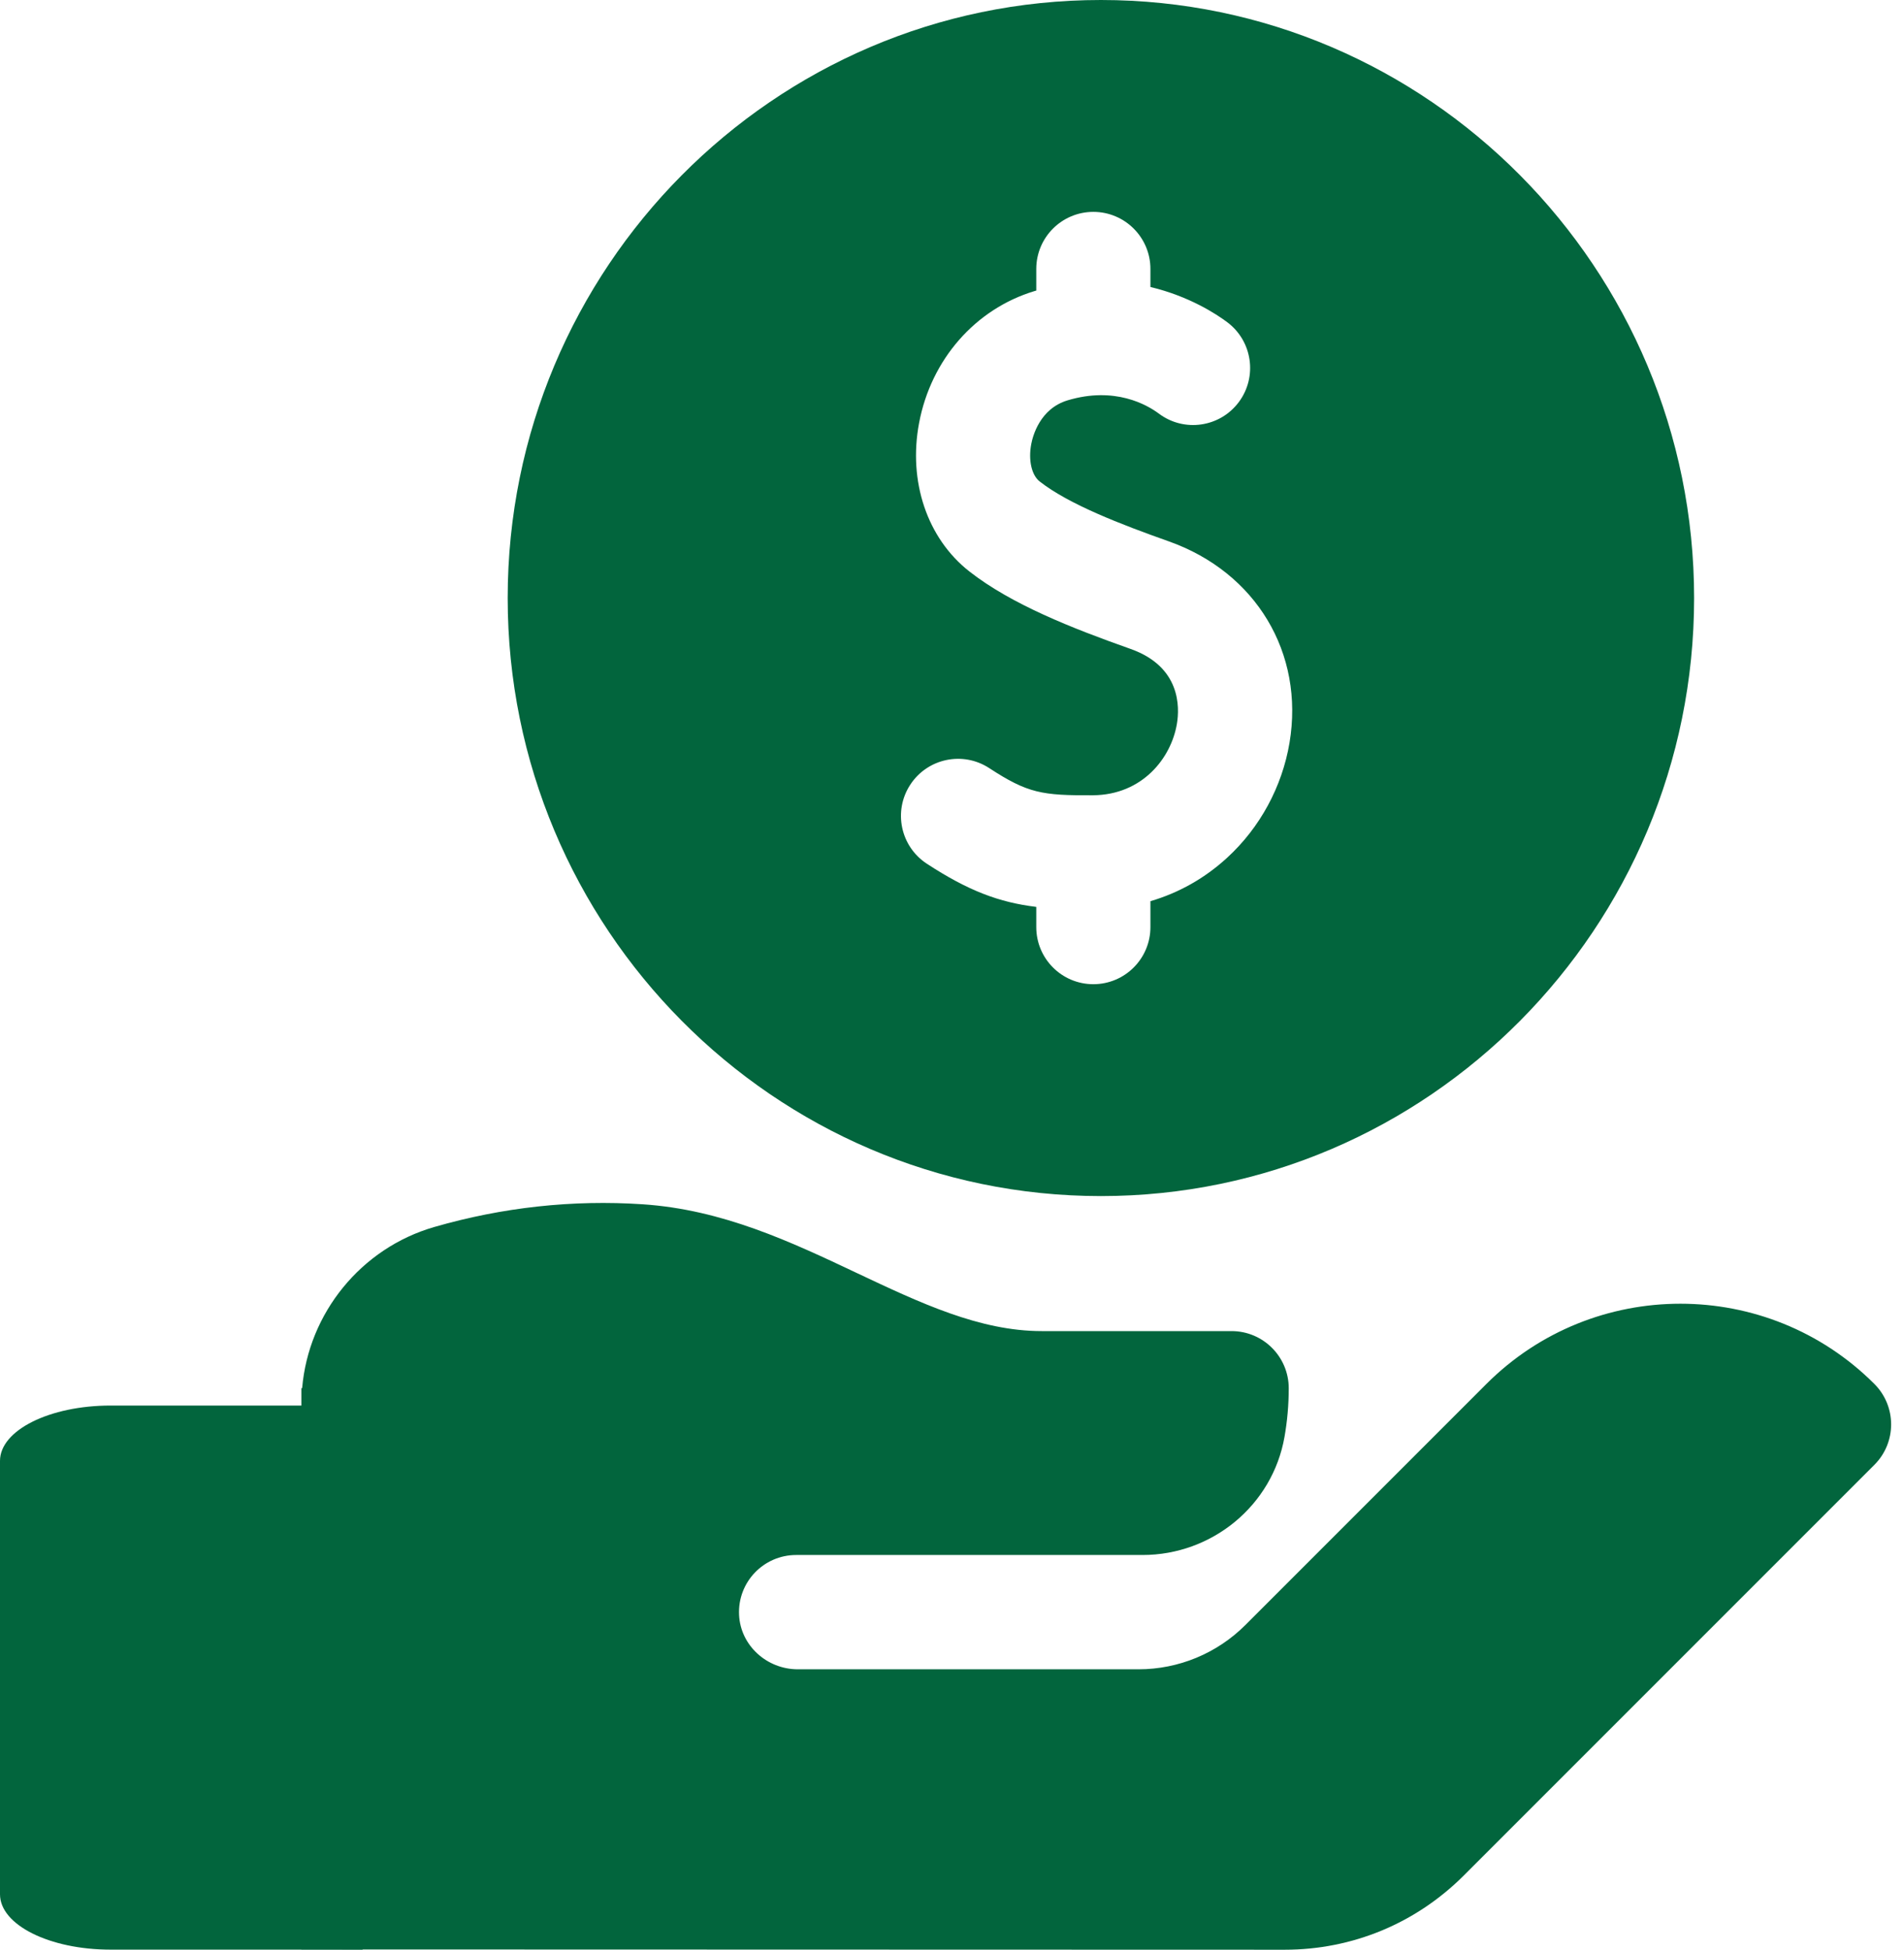
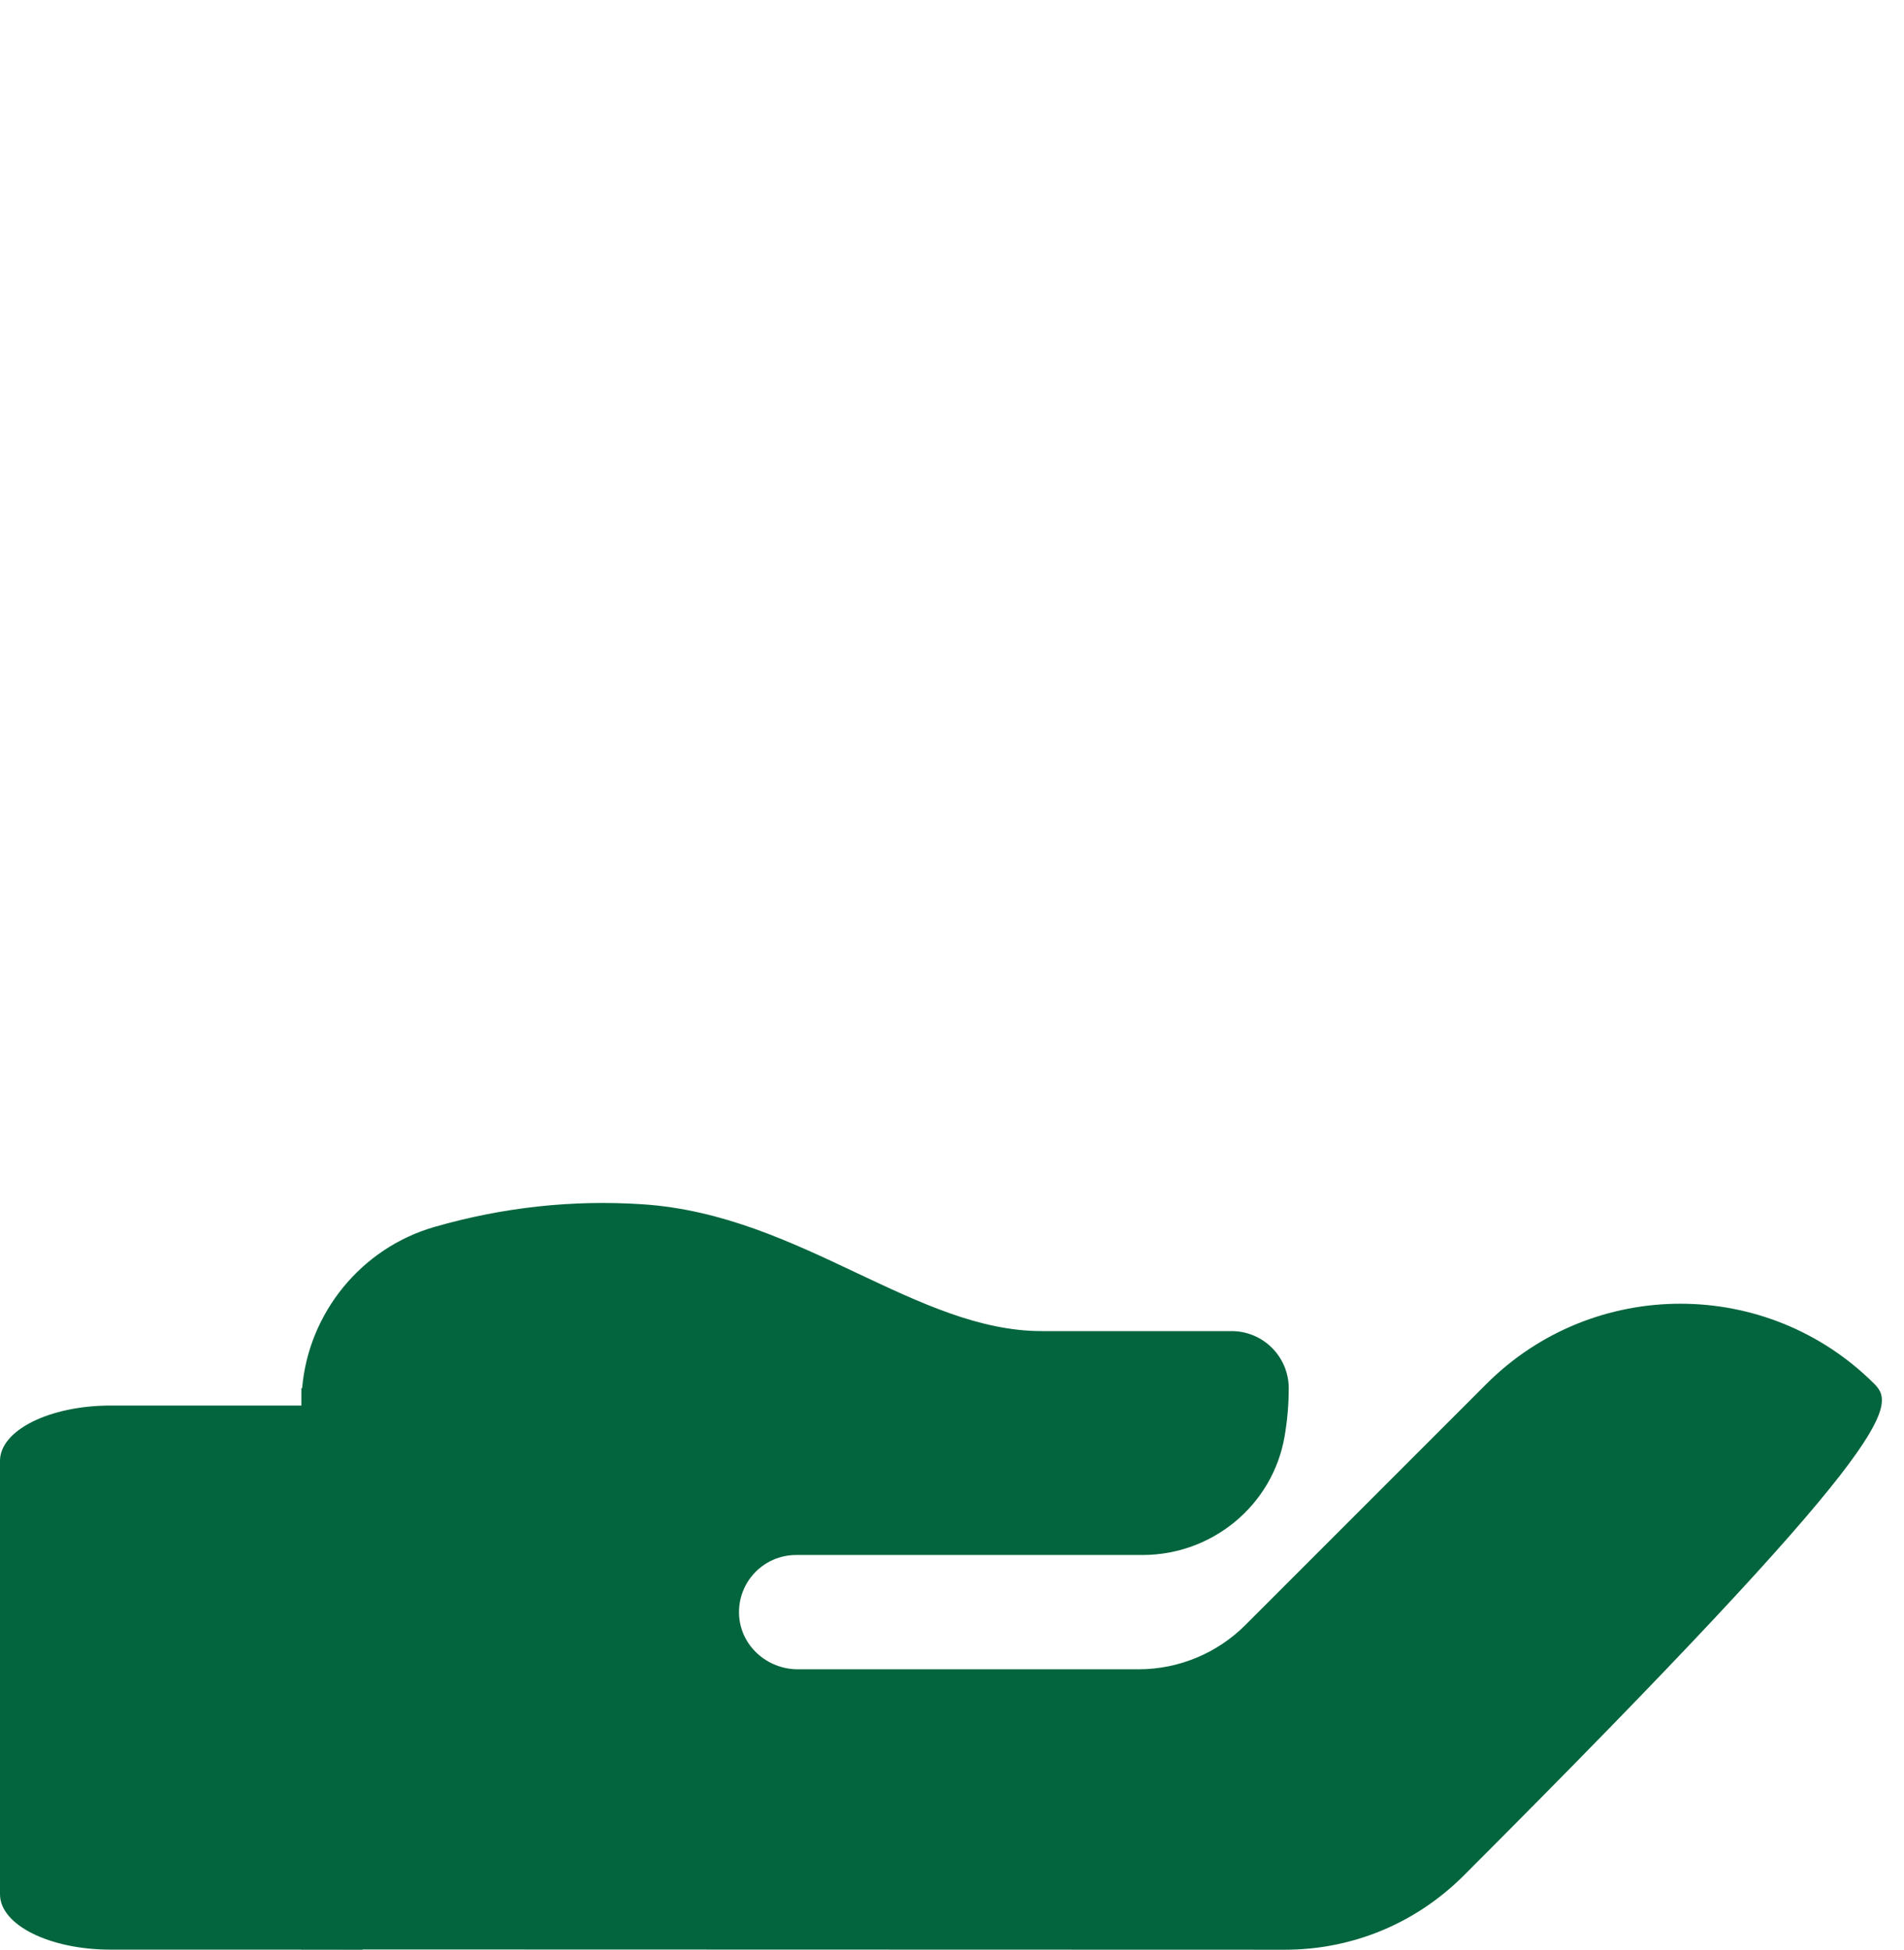
<svg xmlns="http://www.w3.org/2000/svg" width="42" height="43" viewBox="0 0 42 43" fill="none">
-   <path d="M24.285 26.38C31.5 26.38 37.37 20.463 37.37 13.19C37.37 5.917 31.5 0 24.285 0C17.069 0 11.199 5.917 11.199 13.19C11.199 20.463 17.069 26.38 24.285 26.38ZM20.08 17.306C20.461 16.724 21.241 16.561 21.823 16.942C22.671 17.496 22.99 17.547 24.109 17.54C25.201 17.532 25.835 16.718 25.961 15.965C26.023 15.599 26.047 14.704 24.938 14.312C23.637 13.852 22.306 13.327 21.38 12.601C20.454 11.874 20.03 10.62 20.274 9.329C20.538 7.928 21.515 6.813 22.823 6.419C22.835 6.416 22.847 6.413 22.859 6.409V5.932C22.859 5.237 23.422 4.673 24.118 4.673C24.813 4.673 25.377 5.237 25.377 5.932V6.33C26.232 6.534 26.829 6.925 27.071 7.106C27.628 7.523 27.742 8.312 27.326 8.869C26.91 9.426 26.121 9.54 25.564 9.123C25.306 8.93 24.593 8.516 23.549 8.83C22.94 9.014 22.782 9.615 22.748 9.795C22.681 10.148 22.756 10.48 22.934 10.619C23.576 11.123 24.732 11.568 25.777 11.938C27.705 12.619 28.777 14.405 28.445 16.383C28.282 17.352 27.794 18.253 27.07 18.917C26.578 19.369 26.005 19.692 25.377 19.876V20.448C25.377 21.143 24.813 21.707 24.118 21.707C23.422 21.707 22.859 21.143 22.859 20.448V20.002C22.044 19.903 21.361 19.649 20.444 19.049C19.862 18.668 19.699 17.888 20.08 17.306Z" fill="#02653D" />
  <path d="M8 31H2.439C1.092 31 0 31.546 0 32.22V41.78C0 42.454 1.092 43 2.439 43H8L8 31Z" fill="#02653D" />
-   <path d="M41.347 30.524C38.987 28.164 35.148 28.164 32.788 30.524L29.016 34.296L27.471 35.841C26.846 36.466 25.998 36.817 25.115 36.817H17.598C16.919 36.817 16.335 36.295 16.303 35.617C16.269 34.893 16.846 34.296 17.562 34.296H25.203C26.739 34.296 28.071 33.202 28.335 31.689C28.396 31.341 28.428 30.984 28.428 30.619C28.428 29.923 27.863 29.358 27.167 29.358H22.98C21.612 29.358 20.299 28.737 18.907 28.08C17.448 27.39 15.94 26.678 14.176 26.561C12.633 26.458 11.086 26.627 9.579 27.062C7.965 27.528 6.805 28.962 6.665 30.617C6.659 30.616 6.654 30.616 6.648 30.616V42.996L28.339 43.002C29.831 43.002 31.233 42.421 32.288 41.366L41.347 32.307C41.839 31.815 41.839 31.017 41.347 30.524Z" fill="#02653D" />
+   <path d="M41.347 30.524C38.987 28.164 35.148 28.164 32.788 30.524L29.016 34.296L27.471 35.841C26.846 36.466 25.998 36.817 25.115 36.817H17.598C16.919 36.817 16.335 36.295 16.303 35.617C16.269 34.893 16.846 34.296 17.562 34.296H25.203C26.739 34.296 28.071 33.202 28.335 31.689C28.396 31.341 28.428 30.984 28.428 30.619C28.428 29.923 27.863 29.358 27.167 29.358H22.98C21.612 29.358 20.299 28.737 18.907 28.08C17.448 27.39 15.94 26.678 14.176 26.561C12.633 26.458 11.086 26.627 9.579 27.062C7.965 27.528 6.805 28.962 6.665 30.617C6.659 30.616 6.654 30.616 6.648 30.616V42.996L28.339 43.002C29.831 43.002 31.233 42.421 32.288 41.366C41.839 31.815 41.839 31.017 41.347 30.524Z" fill="#02653D" />
</svg>